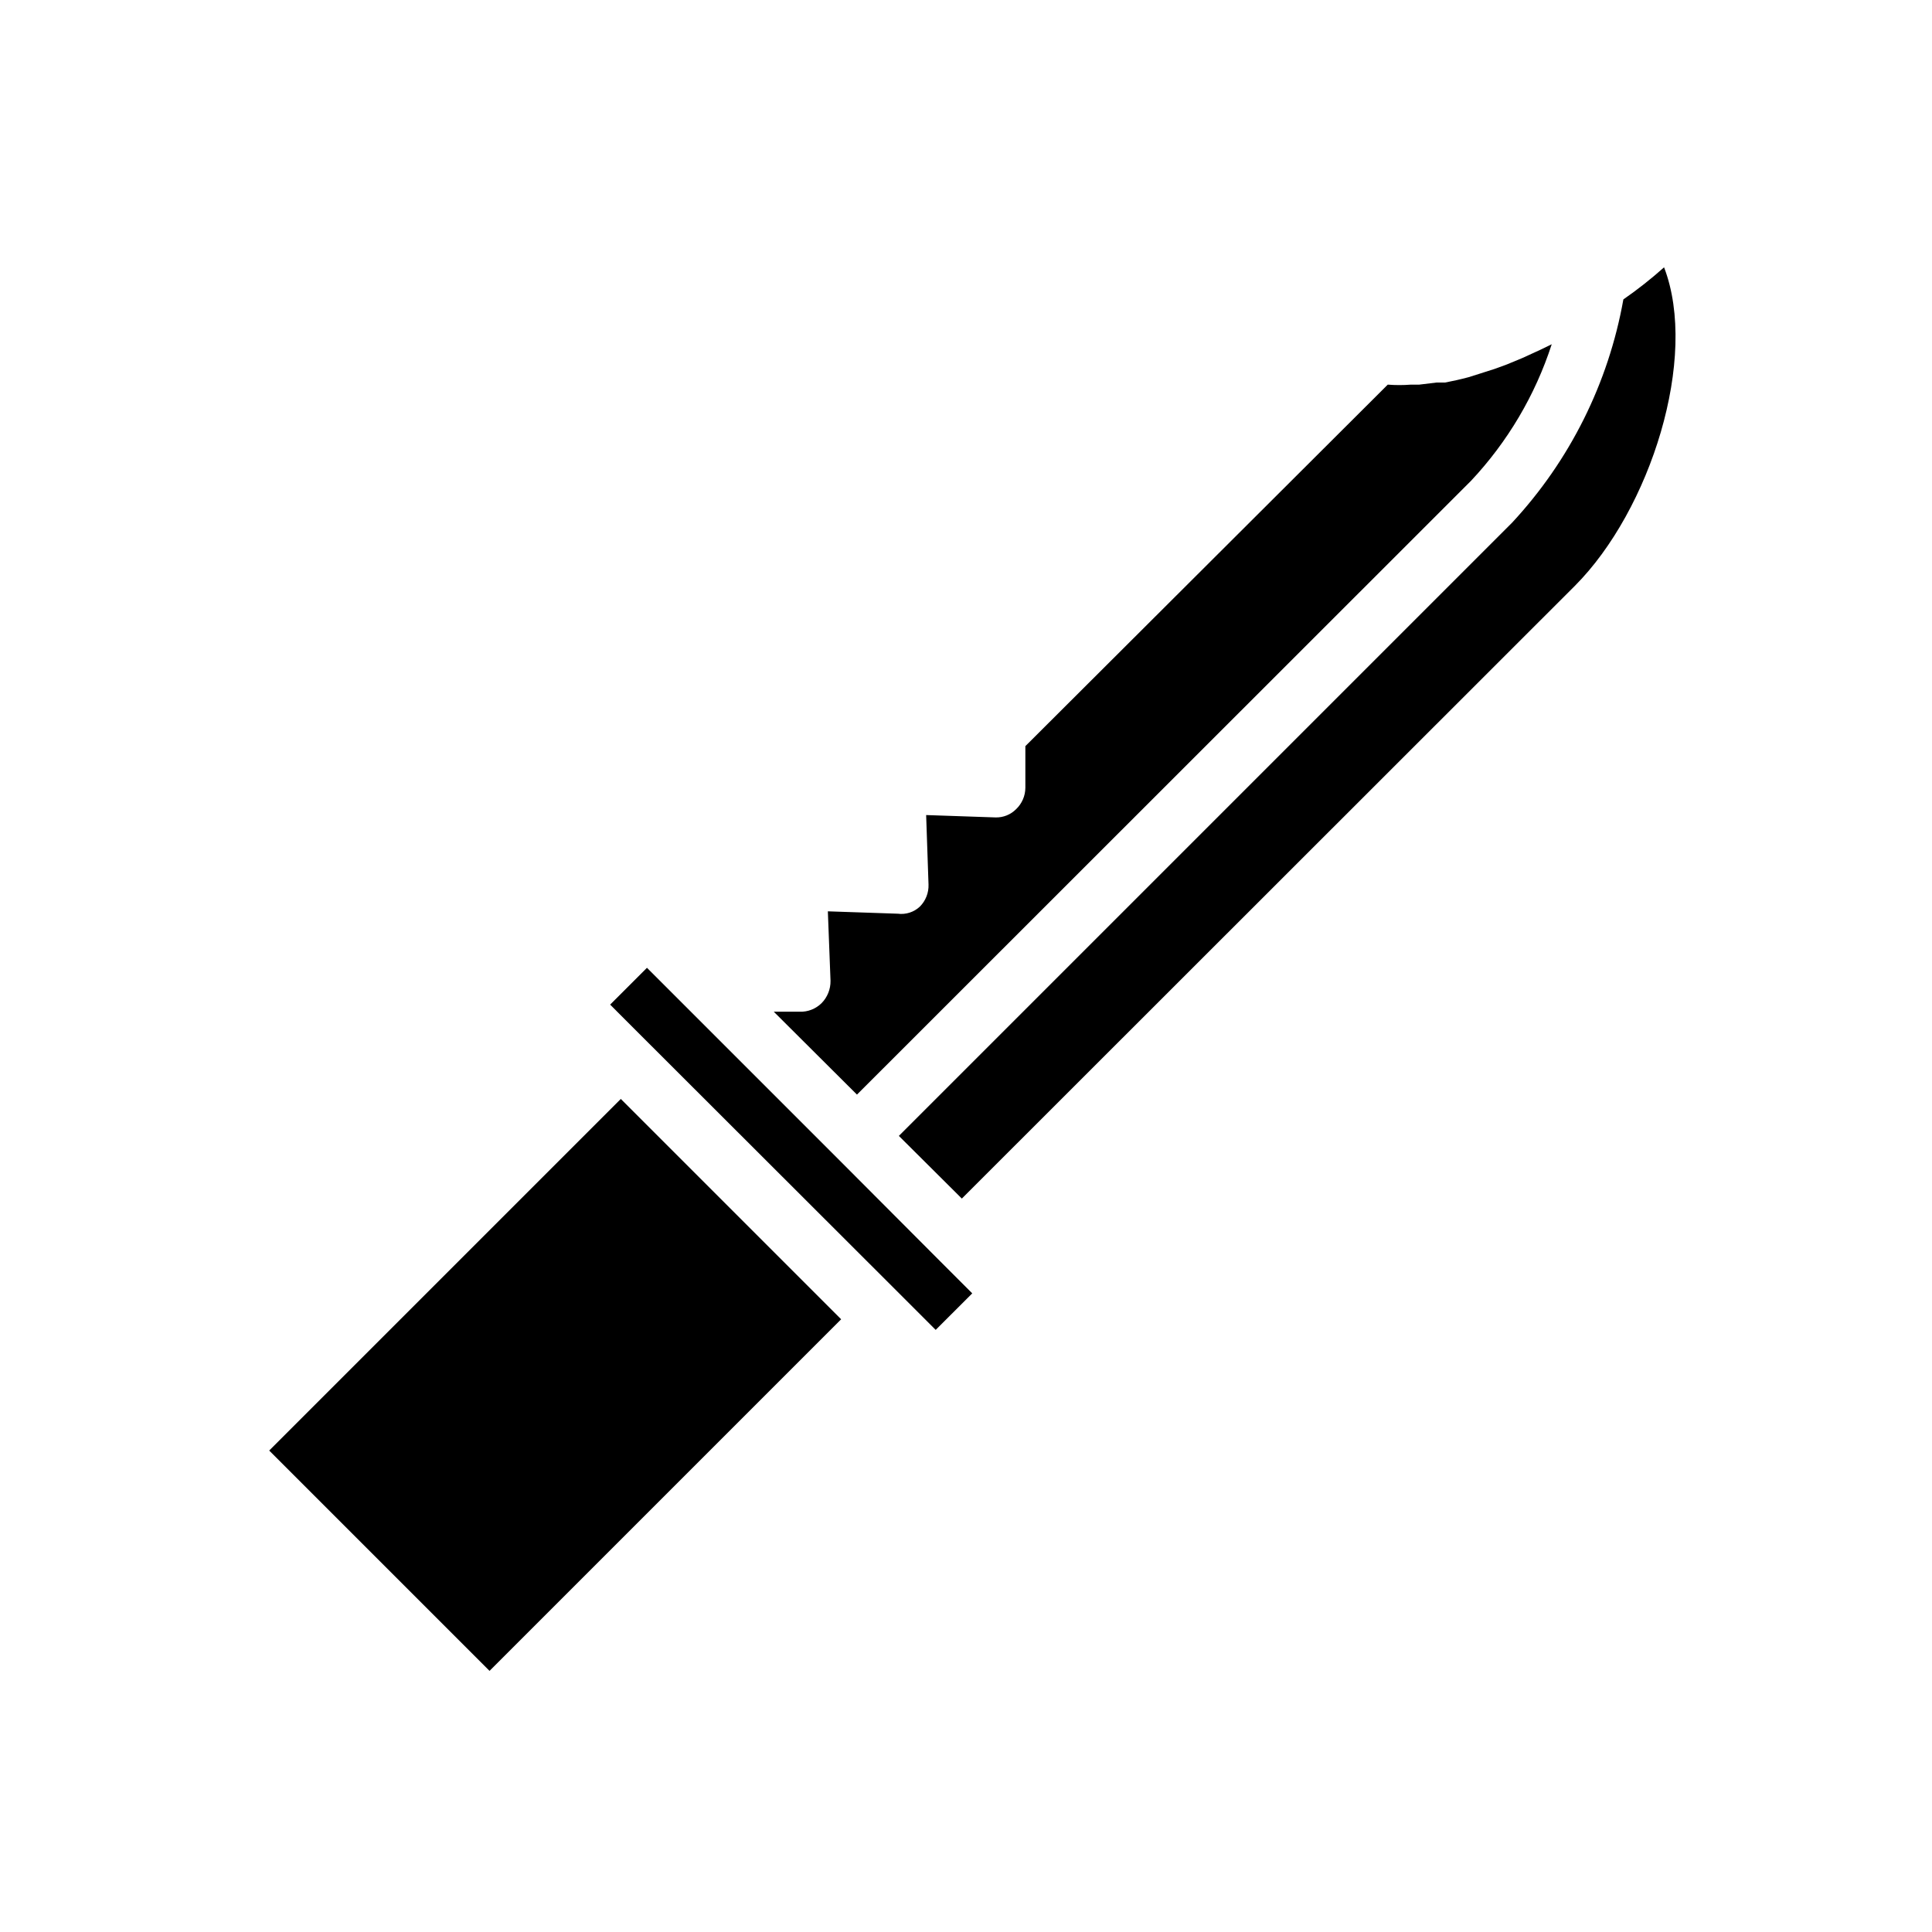
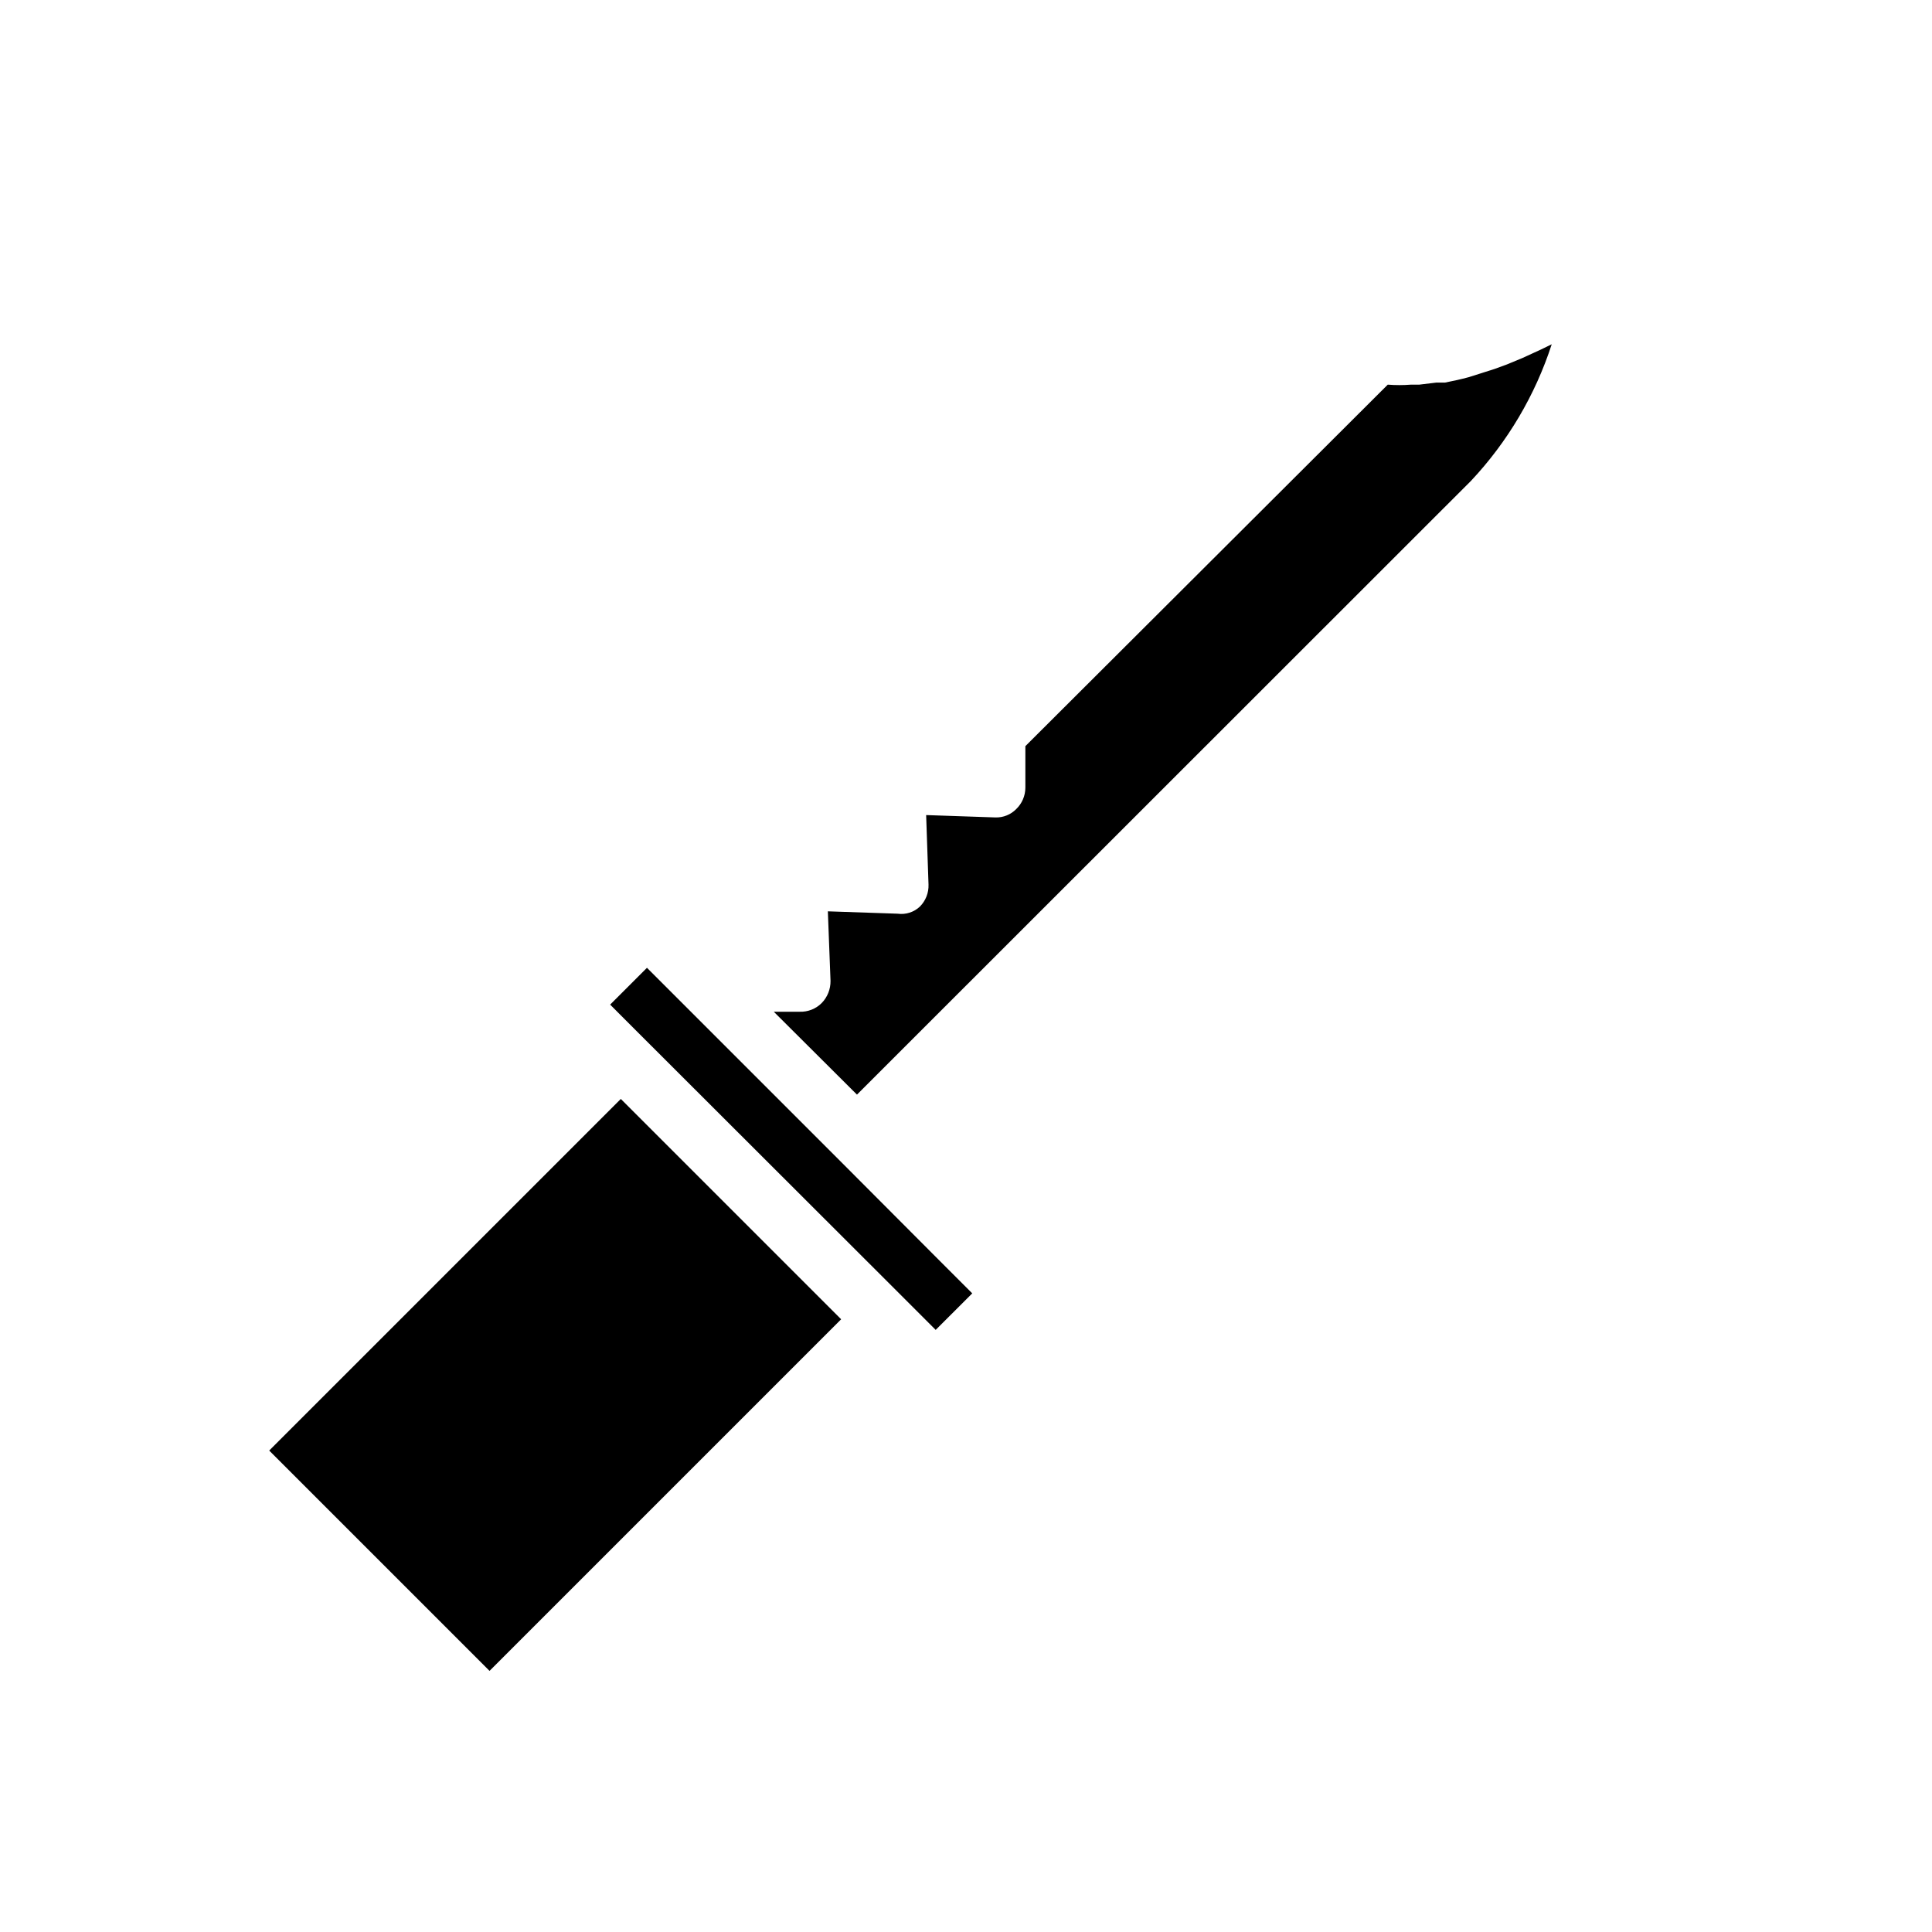
<svg xmlns="http://www.w3.org/2000/svg" fill="#000000" width="800px" height="800px" version="1.1" viewBox="144 144 512 512">
  <g>
-     <path d="m381.89 386.14-18.5-0.629 0.707 18.422v-0.004c0.031 2.207-0.816 4.332-2.359 5.906-1.543 1.531-3.652 2.359-5.828 2.281h-6.848l22.043 21.965 162.71-162.64c9.719-10.344 17.031-22.711 21.41-36.211l-2.914 1.418-4.801 2.203-4.172 1.73-3.227 1.18-3.938 1.258-2.992 0.945c-2.047 0.551-4.172 1.023-6.219 1.418h-2.281l-4.566 0.551h-2.203c-2.043 0.16-4.098 0.16-6.141 0l-96.039 95.805v11.02c-0.008 2.144-0.891 4.191-2.441 5.668-1.43 1.453-3.394 2.25-5.43 2.203l-18.422-0.629 0.629 18.422c0.078 2.172-0.75 4.281-2.281 5.824-1.578 1.492-3.75 2.188-5.902 1.891z" />
+     <path d="m381.89 386.14-18.5-0.629 0.707 18.422c0.031 2.207-0.816 4.332-2.359 5.906-1.543 1.531-3.652 2.359-5.828 2.281h-6.848l22.043 21.965 162.71-162.64c9.719-10.344 17.031-22.711 21.41-36.211l-2.914 1.418-4.801 2.203-4.172 1.73-3.227 1.18-3.938 1.258-2.992 0.945c-2.047 0.551-4.172 1.023-6.219 1.418h-2.281l-4.566 0.551h-2.203c-2.043 0.16-4.098 0.16-6.141 0l-96.039 95.805v11.02c-0.008 2.144-0.891 4.191-2.441 5.668-1.43 1.453-3.394 2.25-5.43 2.203l-18.422-0.629 0.629 18.422c0.078 2.172-0.75 4.281-2.281 5.824-1.578 1.492-3.75 2.188-5.902 1.891z" />
    <path d="m215.34 528.41 93.18-93.18 58.391 58.391-93.18 93.18z" />
-     <path d="m574.21 223.35c-3.945 22.16-14.195 42.711-29.52 59.195l-162.48 162.48 16.688 16.609 162.48-162.4c19.996-20.074 32.828-60.457 23.617-84.387v-0.004c-3.418 3.055-7.019 5.894-10.785 8.504z" />
    <path d="m365.52 450.54-41.723-41.719-8.344-8.344-9.762 9.758 8.344 8.348 69.59 69.508 8.344 8.344 9.684-9.68-8.344-8.348z" />
  </g>
</svg>